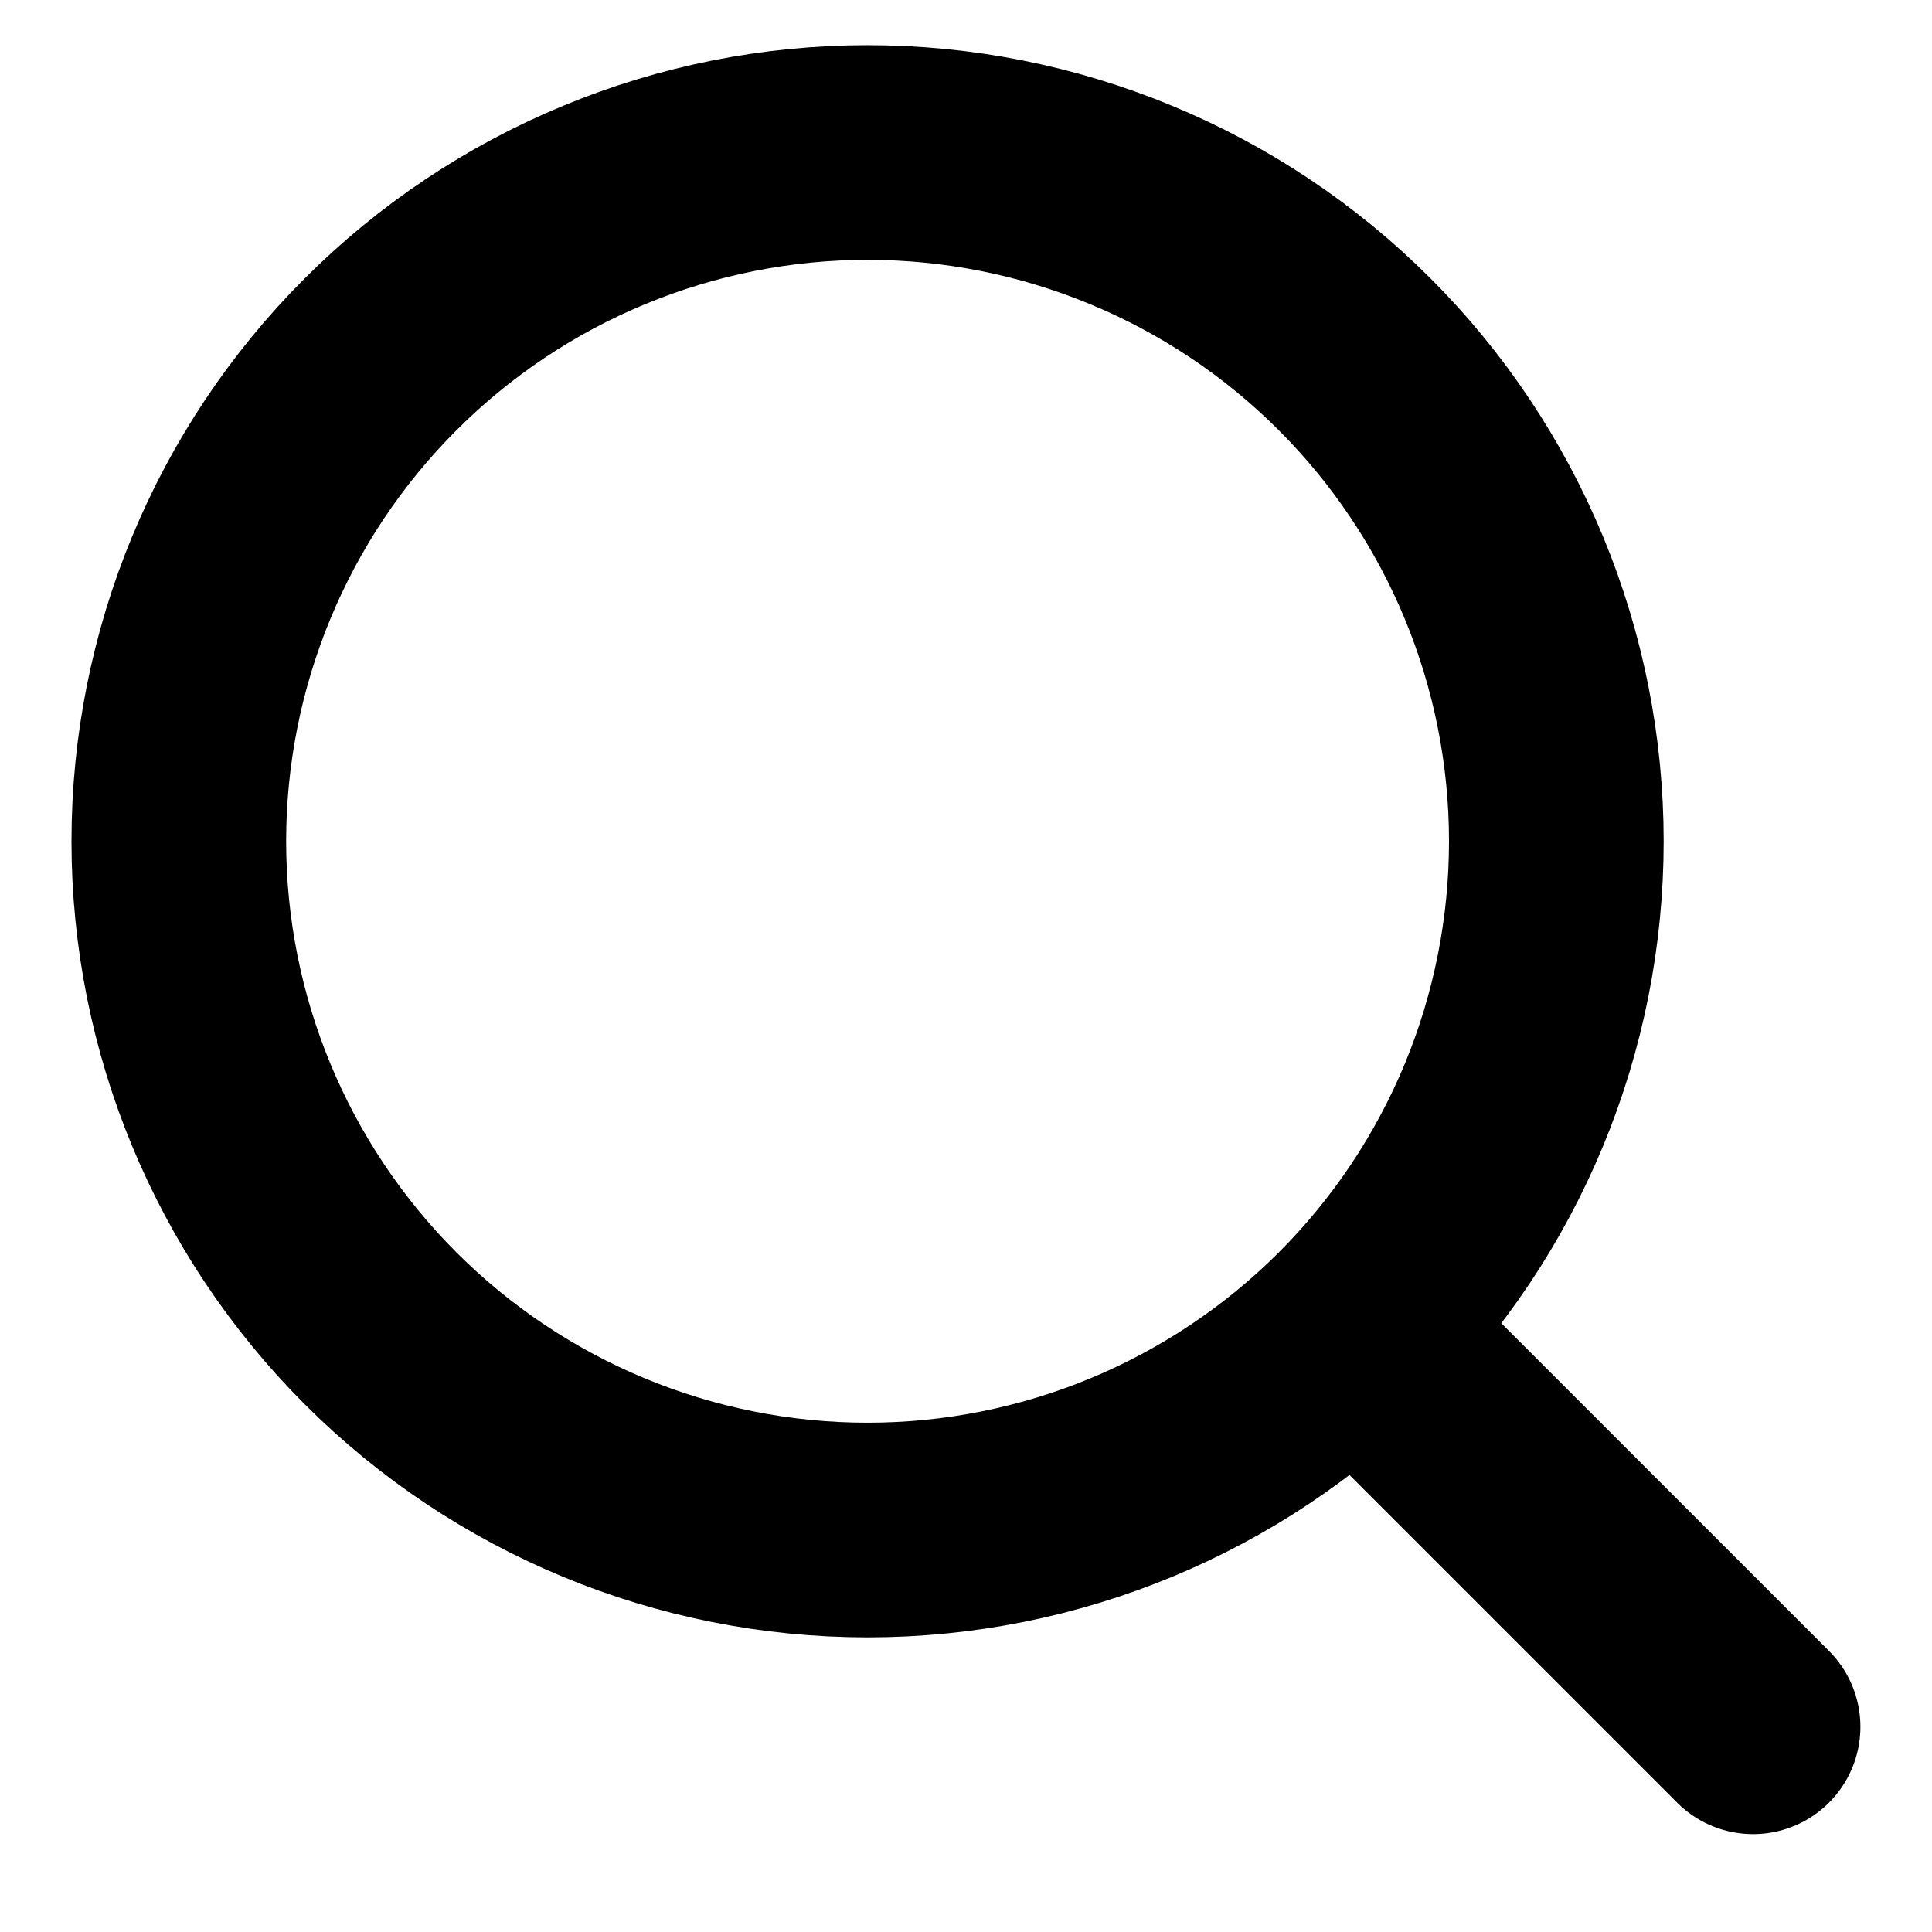
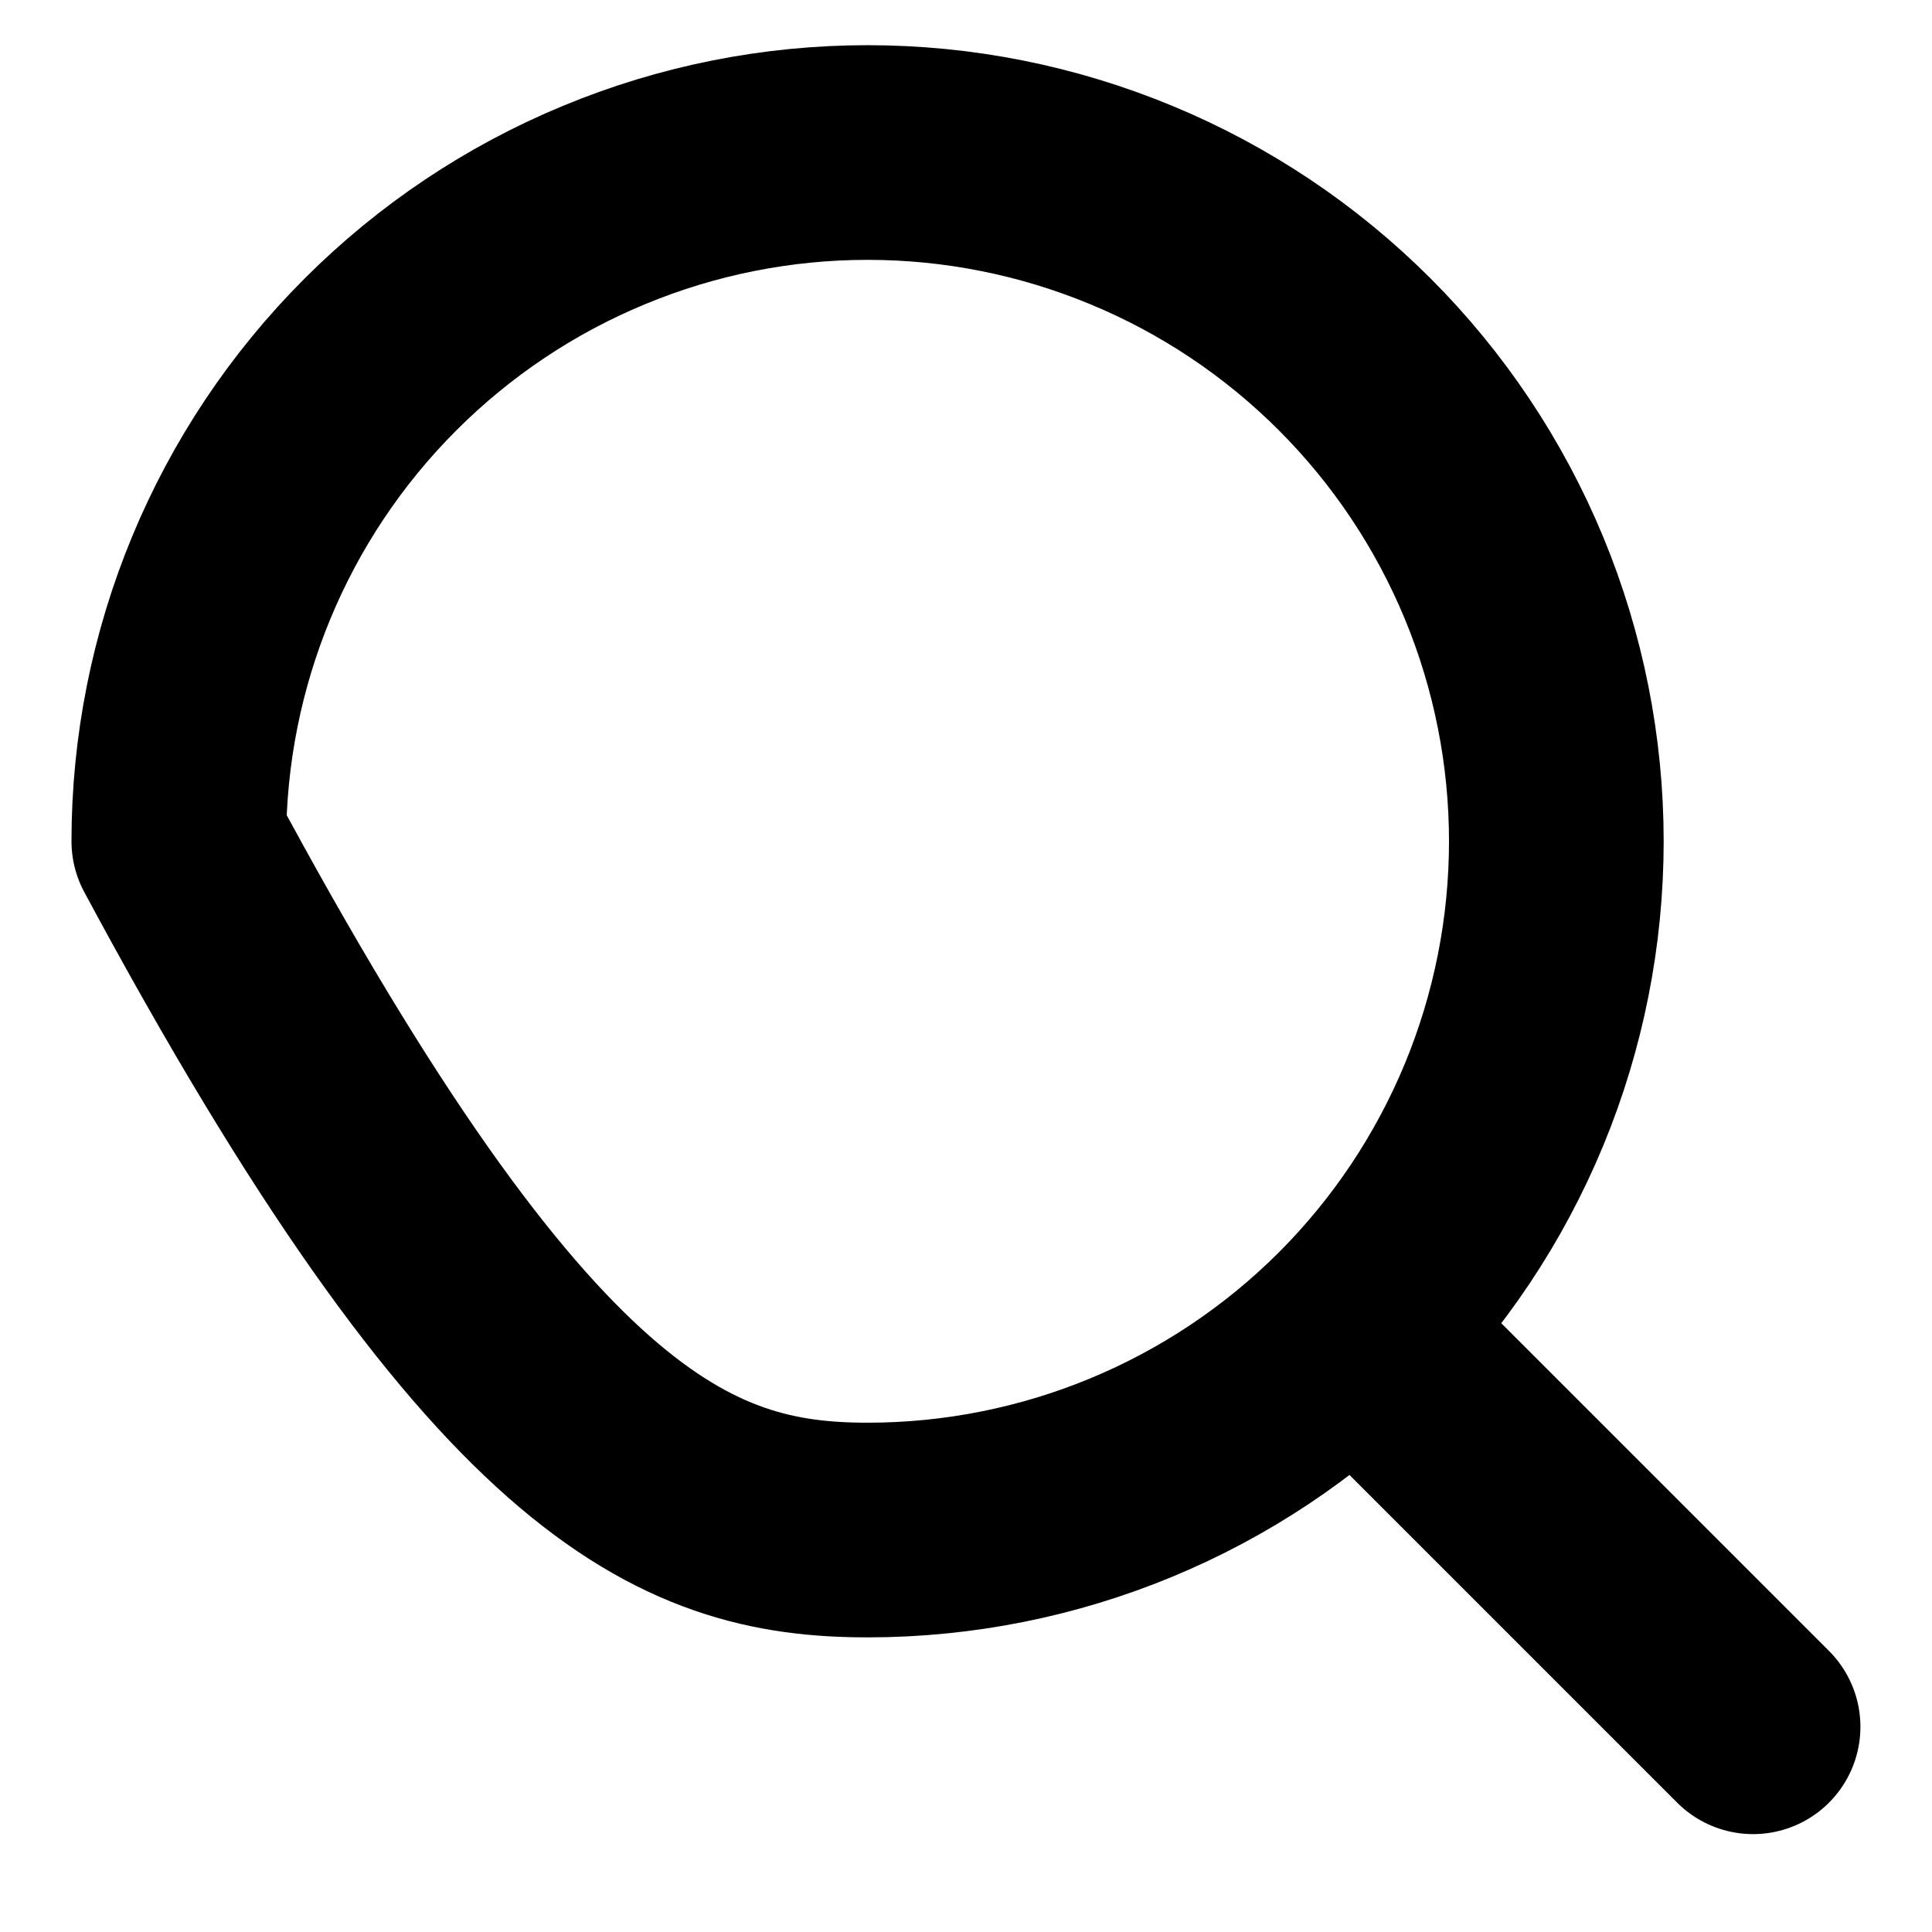
<svg xmlns="http://www.w3.org/2000/svg" width="18" height="18" viewBox="0 0 18 18" fill="none">
-   <path d="M16.333 16.088L12.621 12.376M12.621 12.376C13.217 11.78 13.689 11.073 14.012 10.294C14.334 9.516 14.5 8.681 14.5 7.838C14.5 6.996 14.334 6.161 14.012 5.383C13.689 4.604 13.217 3.897 12.621 3.301C12.025 2.705 11.318 2.232 10.539 1.91C9.76 1.587 8.926 1.421 8.083 1.421C7.241 1.421 6.406 1.587 5.628 1.91C4.849 2.232 4.142 2.705 3.546 3.301C2.342 4.504 1.666 6.136 1.666 7.838C1.666 9.54 2.342 11.172 3.546 12.376C4.749 13.579 6.381 14.255 8.083 14.255C9.785 14.255 11.417 13.579 12.621 12.376Z" stroke="black" stroke-width="2" stroke-linecap="round" stroke-linejoin="round" />
+   <path d="M16.333 16.088L12.621 12.376M12.621 12.376C13.217 11.78 13.689 11.073 14.012 10.294C14.334 9.516 14.5 8.681 14.5 7.838C14.5 6.996 14.334 6.161 14.012 5.383C13.689 4.604 13.217 3.897 12.621 3.301C12.025 2.705 11.318 2.232 10.539 1.91C9.76 1.587 8.926 1.421 8.083 1.421C7.241 1.421 6.406 1.587 5.628 1.91C4.849 2.232 4.142 2.705 3.546 3.301C2.342 4.504 1.666 6.136 1.666 7.838C4.749 13.579 6.381 14.255 8.083 14.255C9.785 14.255 11.417 13.579 12.621 12.376Z" stroke="black" stroke-width="2" stroke-linecap="round" stroke-linejoin="round" />
</svg>